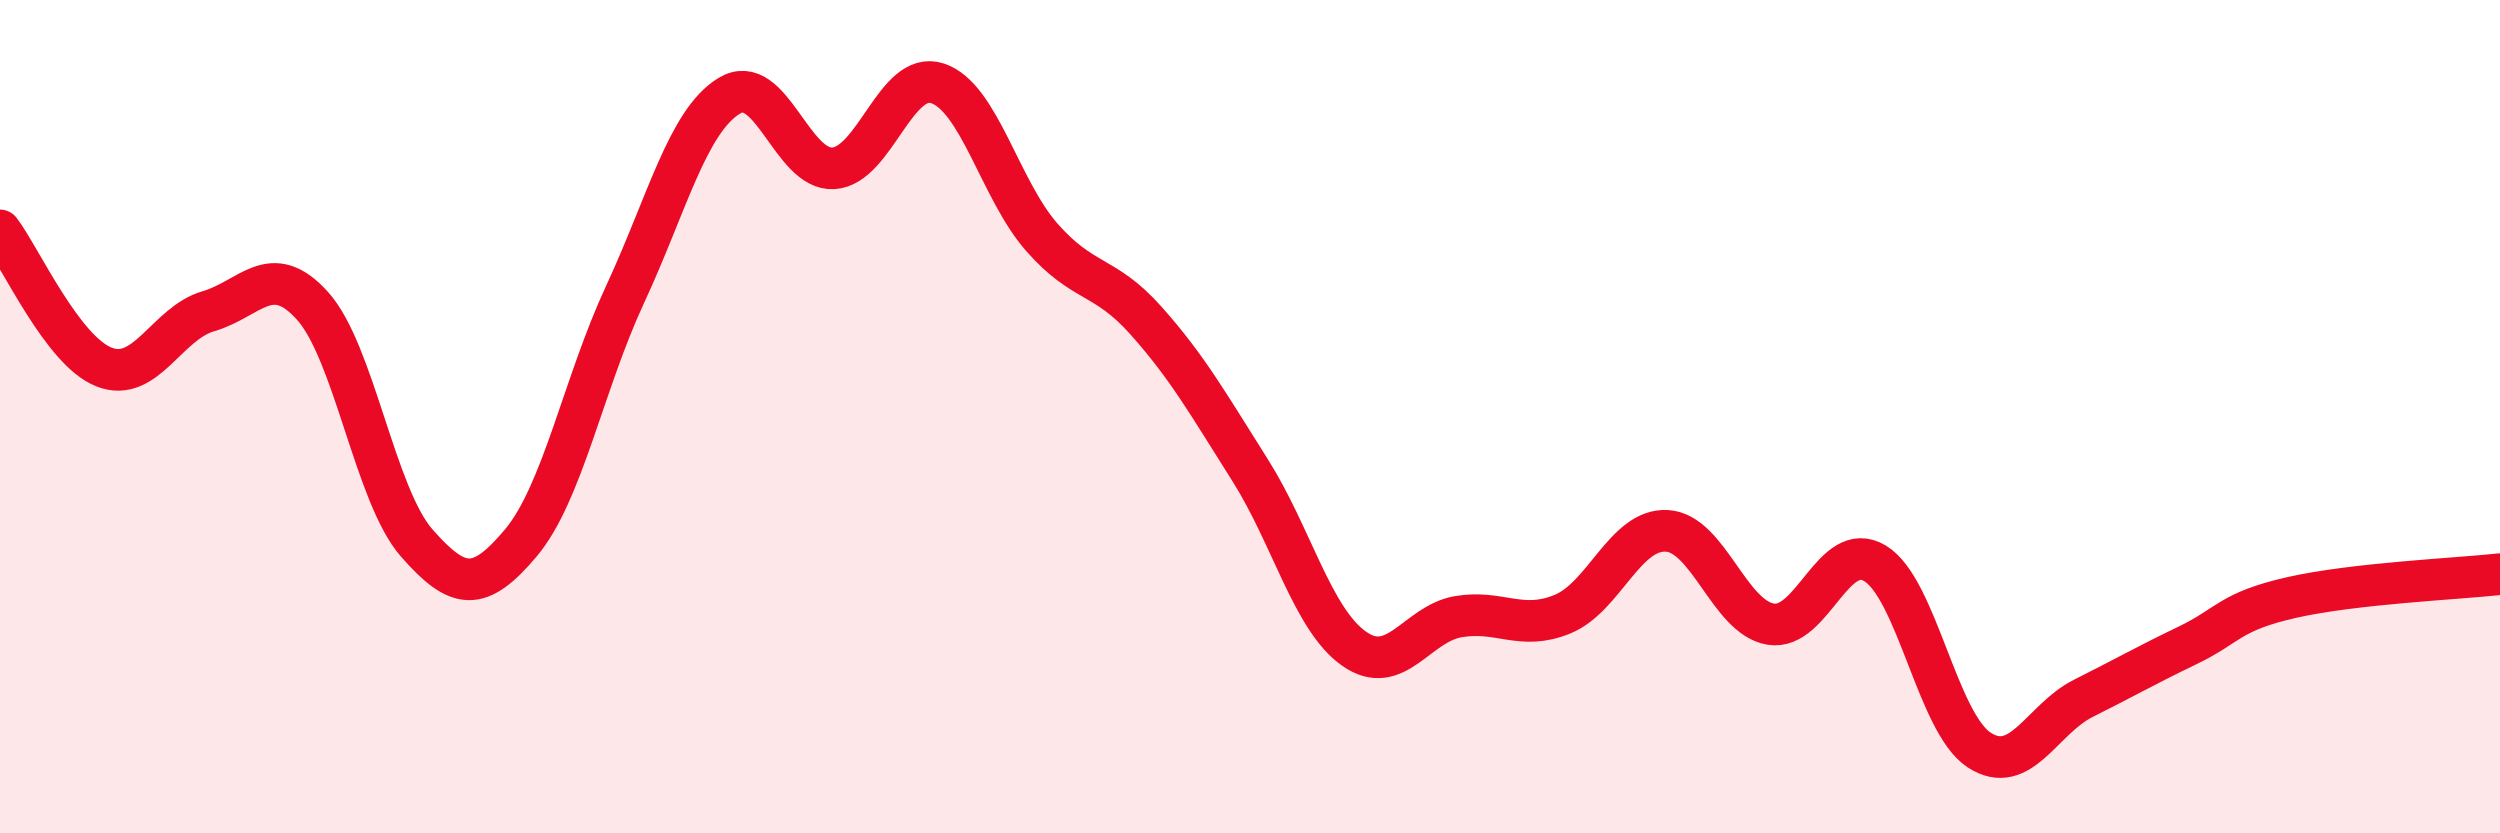
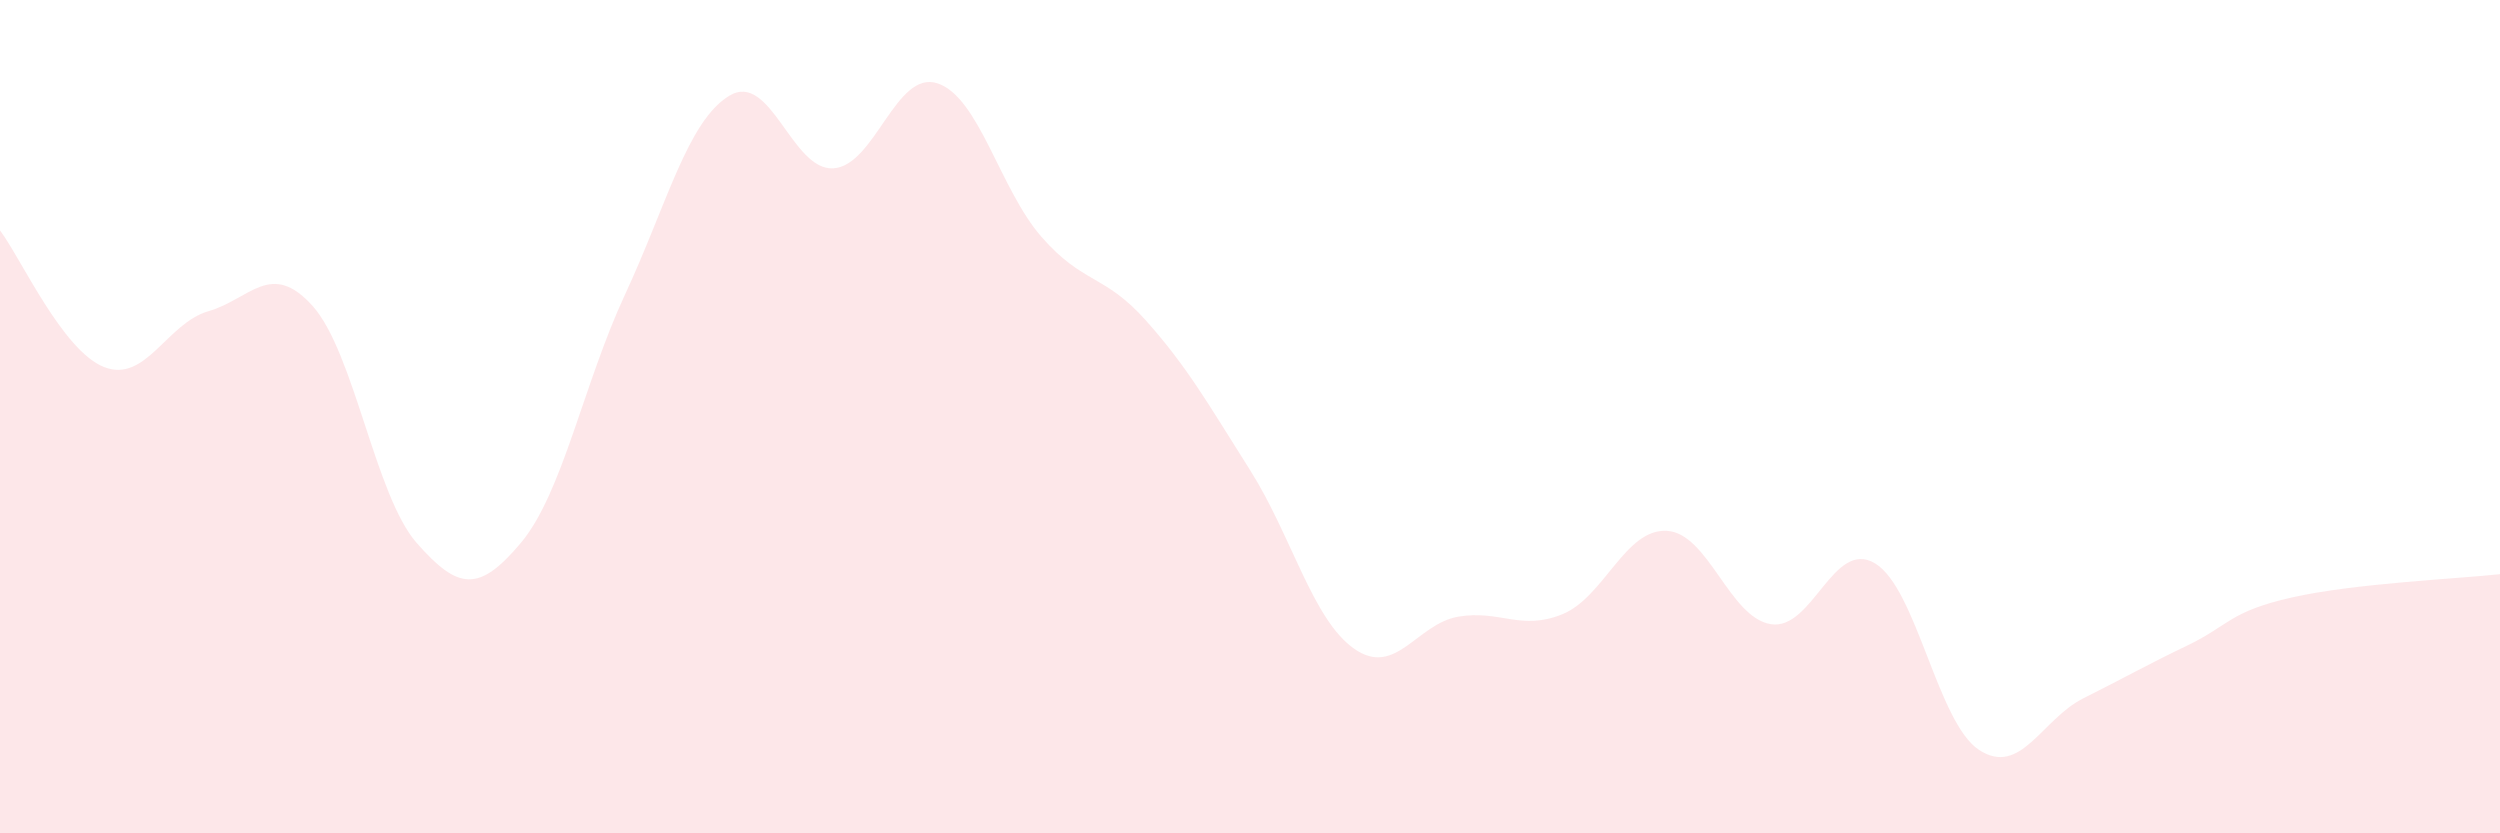
<svg xmlns="http://www.w3.org/2000/svg" width="60" height="20" viewBox="0 0 60 20">
  <path d="M 0,5.53 C 0.5,6.19 1.5,8.42 2.5,8.81 C 3.5,9.2 4,7.76 5,7.47 C 6,7.18 6.5,6.23 7.5,7.34 C 8.5,8.45 9,11.89 10,13.03 C 11,14.17 11.5,14.22 12.5,13.03 C 13.5,11.84 14,9.22 15,7.07 C 16,4.92 16.5,2.91 17.5,2.3 C 18.5,1.69 19,4.1 20,4.04 C 21,3.98 21.5,1.67 22.5,2 C 23.5,2.33 24,4.55 25,5.69 C 26,6.83 26.5,6.57 27.5,7.69 C 28.5,8.81 29,9.7 30,11.28 C 31,12.86 31.5,14.87 32.5,15.57 C 33.5,16.27 34,14.97 35,14.8 C 36,14.63 36.5,15.15 37.5,14.74 C 38.5,14.33 39,12.69 40,12.74 C 41,12.79 41.5,14.82 42.5,14.98 C 43.5,15.14 44,12.92 45,13.52 C 46,14.12 46.5,17.35 47.5,18 C 48.5,18.65 49,17.26 50,16.76 C 51,16.26 51.5,15.97 52.5,15.49 C 53.5,15.01 53.5,14.68 55,14.34 C 56.5,14 59,13.89 60,13.78L60 20L0 20Z" fill="#EB0A25" opacity="0.1" stroke-linecap="round" stroke-linejoin="round" />
-   <path d="M 0,5.53 C 0.5,6.19 1.5,8.42 2.5,8.81 C 3.5,9.2 4,7.76 5,7.47 C 6,7.18 6.5,6.23 7.5,7.34 C 8.5,8.45 9,11.89 10,13.03 C 11,14.17 11.5,14.22 12.5,13.03 C 13.5,11.84 14,9.22 15,7.07 C 16,4.92 16.5,2.91 17.5,2.3 C 18.5,1.69 19,4.1 20,4.04 C 21,3.98 21.5,1.67 22.5,2 C 23.5,2.33 24,4.55 25,5.69 C 26,6.83 26.5,6.57 27.5,7.69 C 28.5,8.81 29,9.7 30,11.28 C 31,12.86 31.5,14.87 32.5,15.57 C 33.5,16.27 34,14.97 35,14.8 C 36,14.63 36.5,15.15 37.5,14.74 C 38.5,14.33 39,12.69 40,12.74 C 41,12.79 41.5,14.82 42.5,14.98 C 43.5,15.14 44,12.92 45,13.52 C 46,14.12 46.5,17.35 47.5,18 C 48.5,18.65 49,17.26 50,16.76 C 51,16.26 51.5,15.97 52.5,15.49 C 53.5,15.01 53.5,14.68 55,14.34 C 56.5,14 59,13.89 60,13.78" stroke="#EB0A25" stroke-width="1" fill="none" stroke-linecap="round" stroke-linejoin="round" />
</svg>